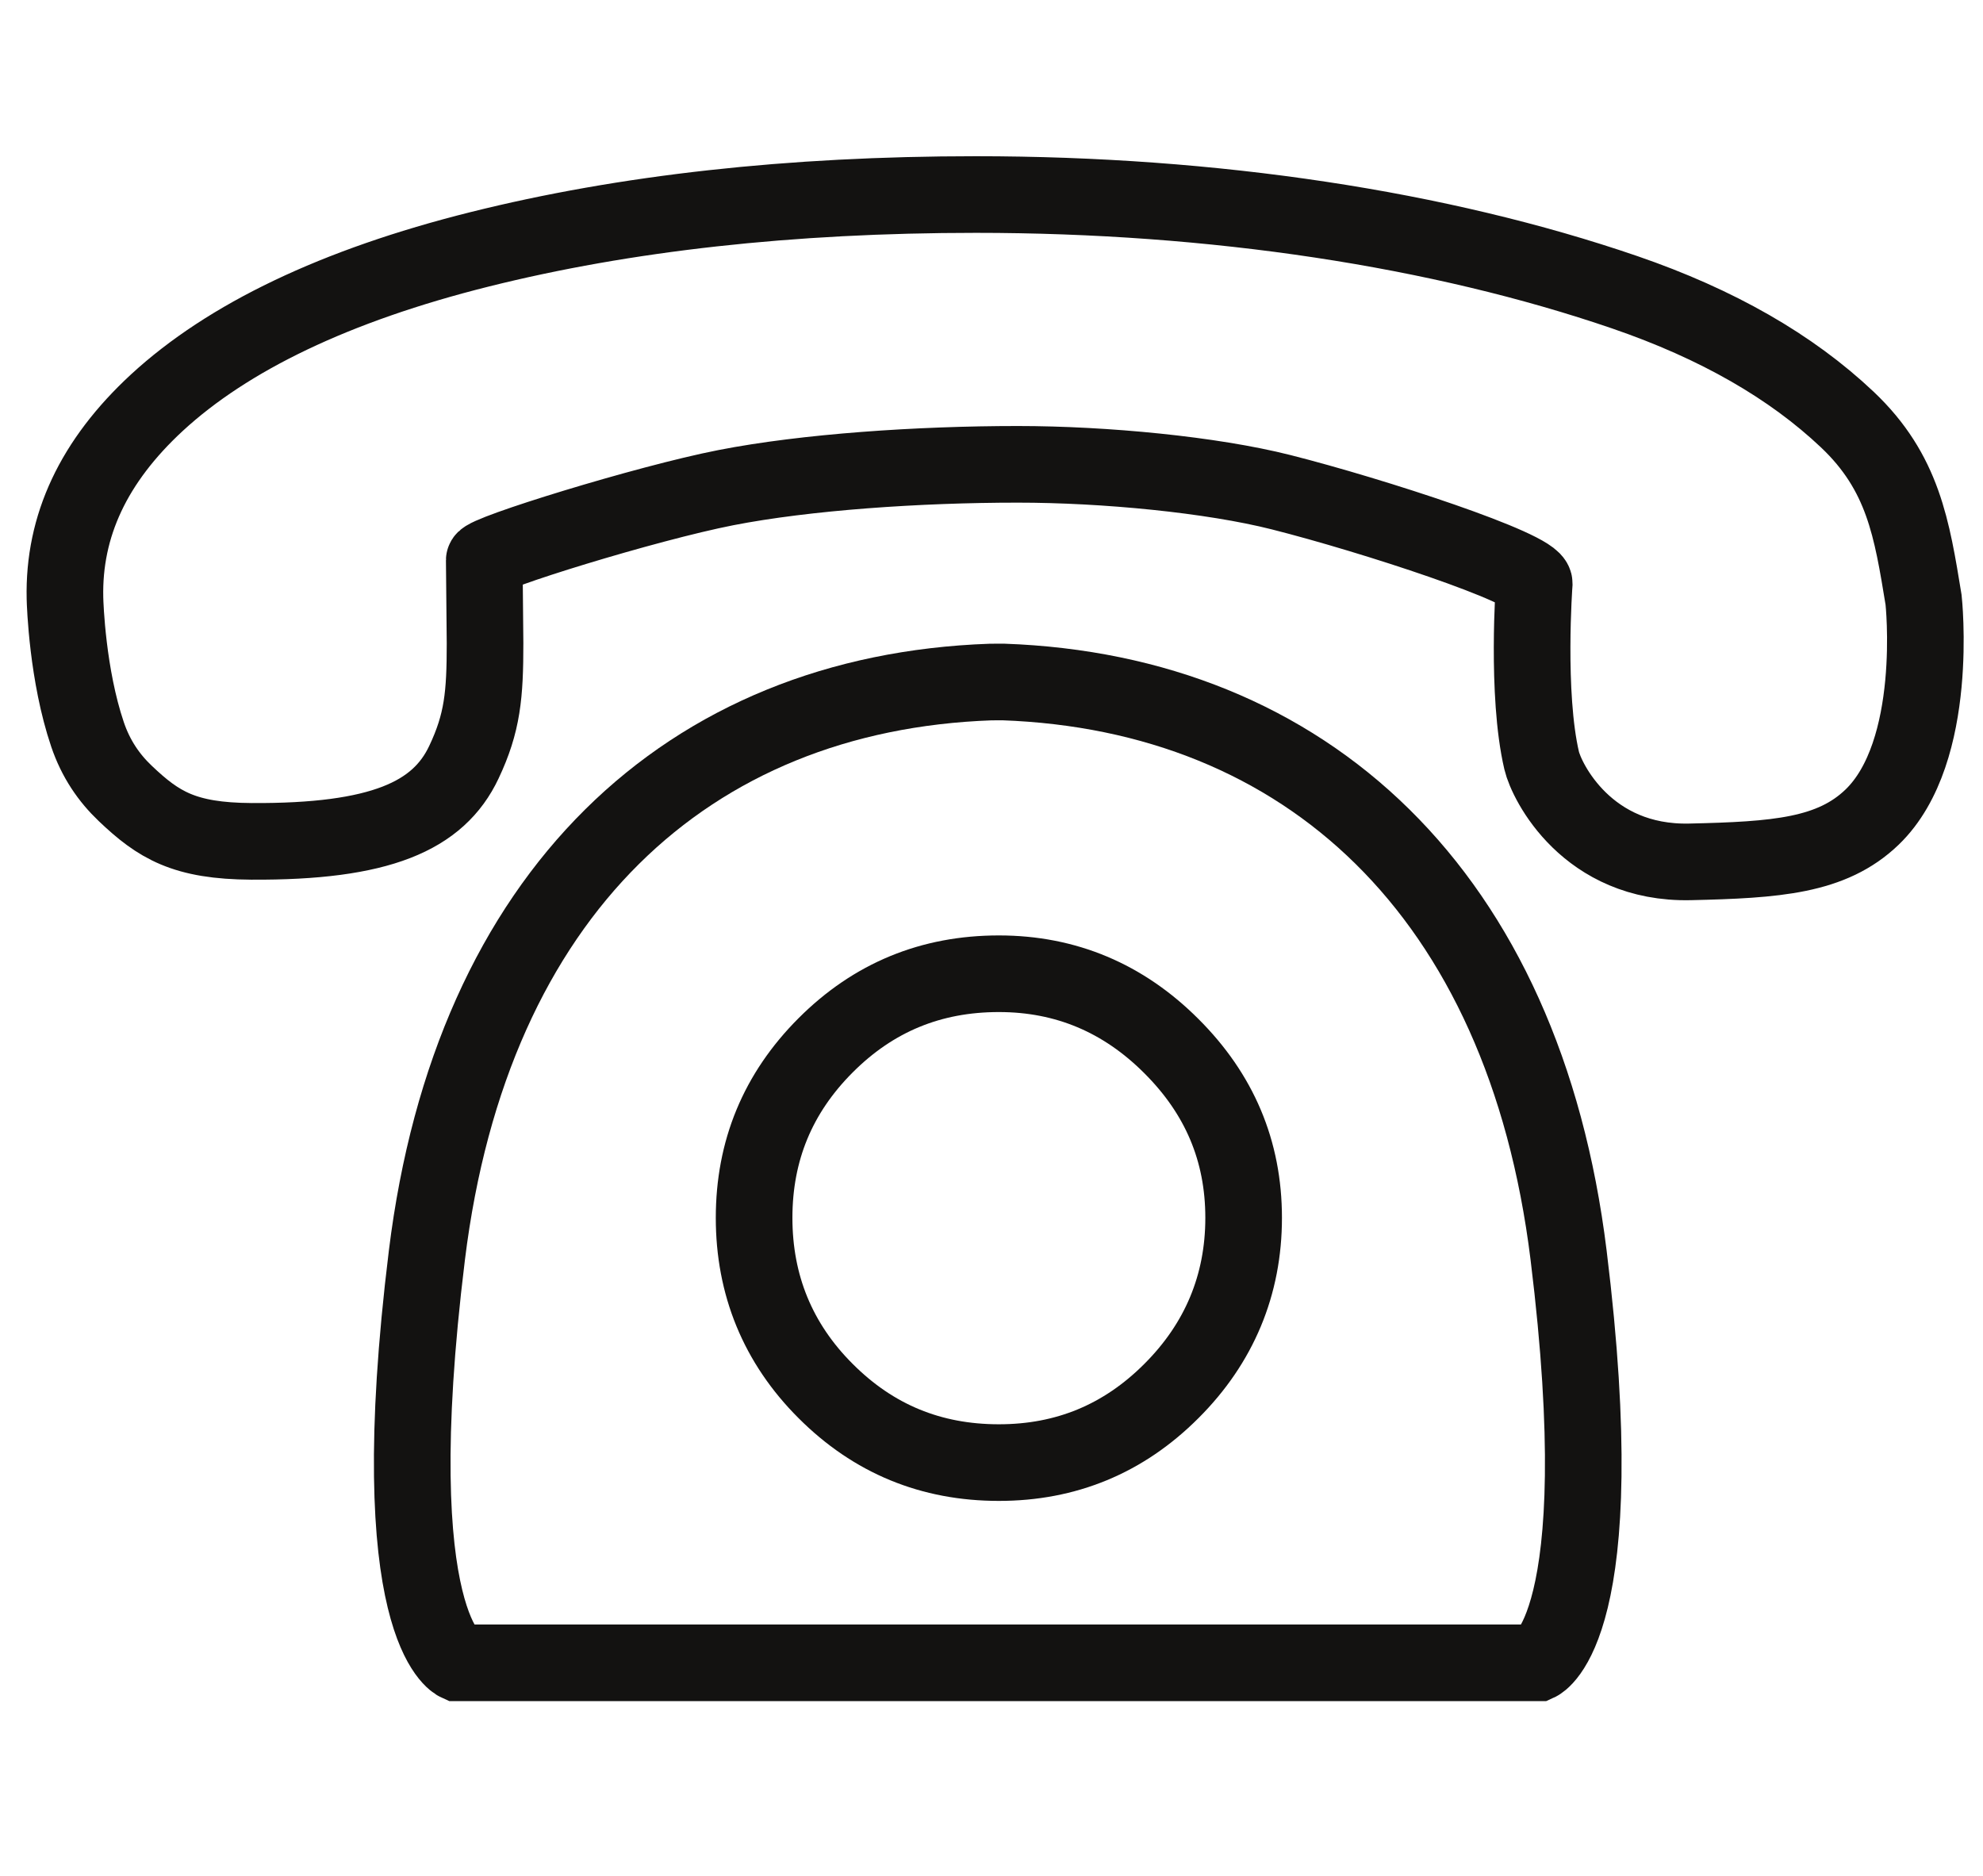
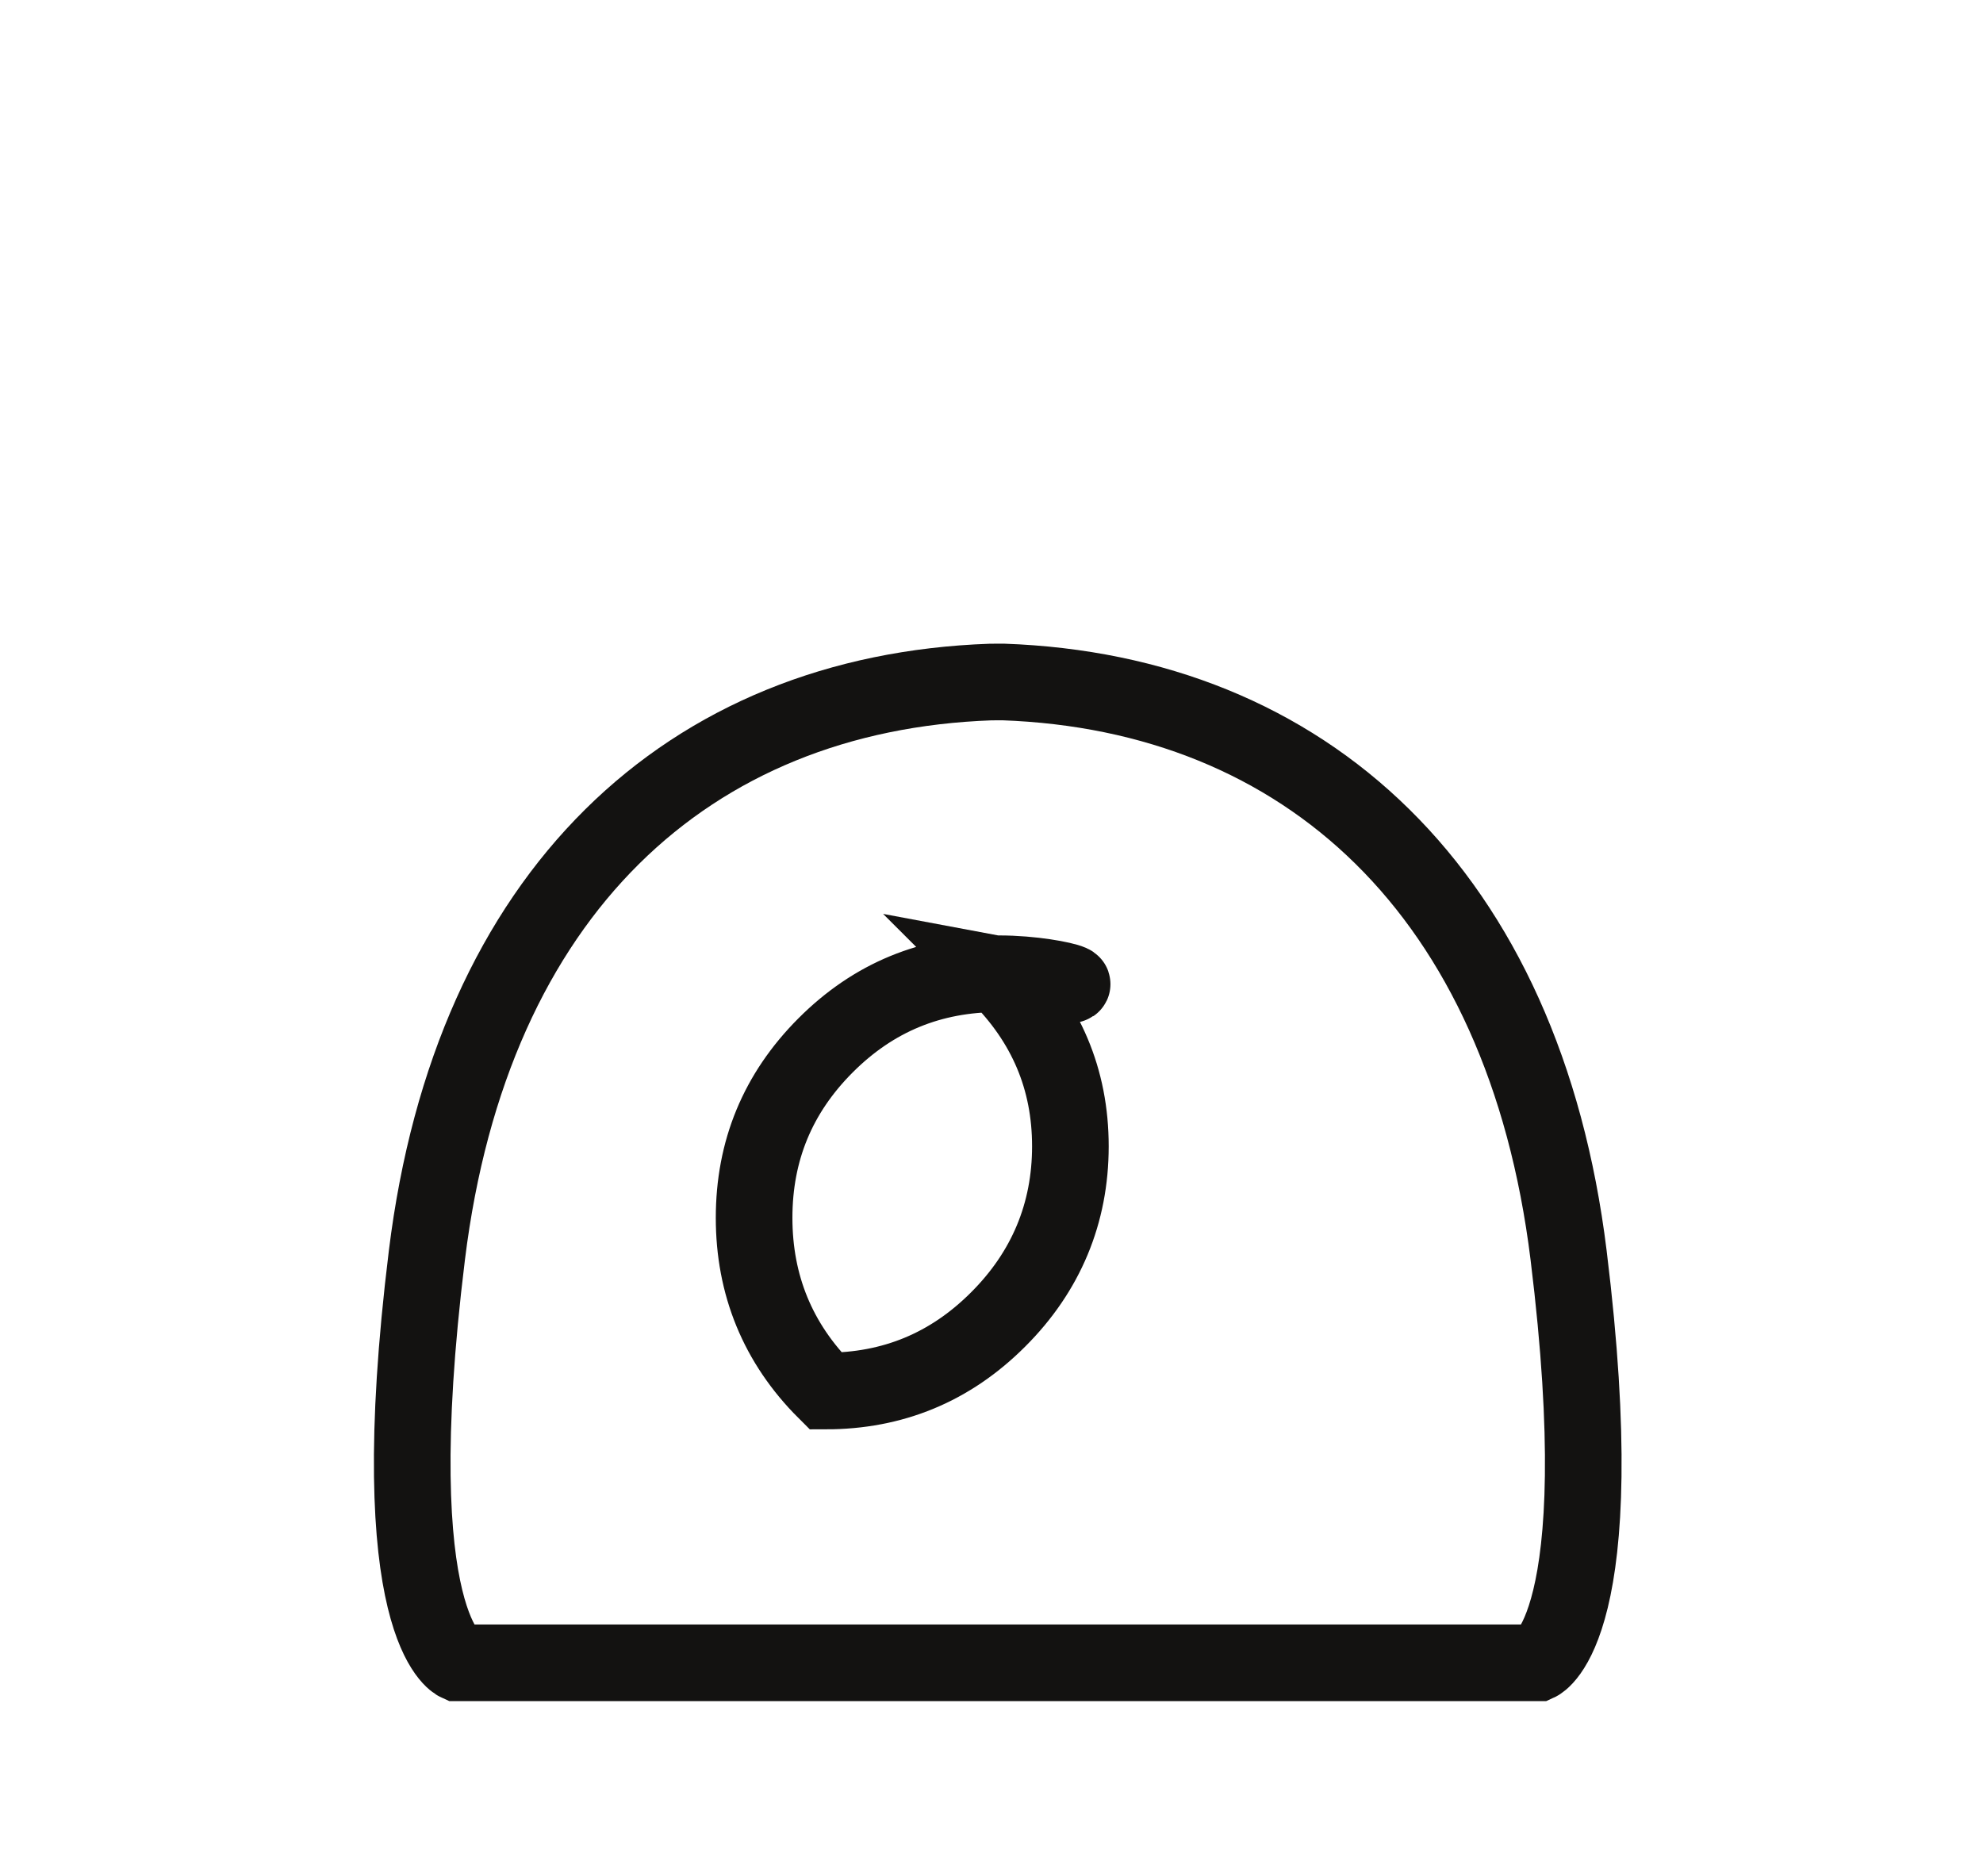
<svg xmlns="http://www.w3.org/2000/svg" version="1.1" id="Capa_1" x="0px" y="0px" width="647px" height="612px" viewBox="-19.501 0 647 612" enable-background="new -19.501 0 647 612" xml:space="preserve">
  <path fill="none" stroke="#131211" stroke-width="25" stroke-miterlimit="10" d="M492.287,409.496  C477.708,291.232,406.445,226.013,307.792,222.5l-4.112,0.022c-98.652,3.514-169.313,68.71-183.893,186.974  c-15,121.677,10,133.004,10,133.004h170.5h11.5h170.5C482.287,542.5,507.287,531.173,492.287,409.496z" />
-   <path fill="none" stroke="#131211" stroke-width="25" stroke-miterlimit="10" d="M306.405,317.692  c-22.132,0-40.894,7.697-56.529,23.35c-15.636,15.65-23.333,34.382-23.333,56.293c0,21.861,7.697,40.9,23.333,56.499  c15.636,15.652,34.397,23.35,56.529,23.35c21.888,0,40.649-7.697,56.286-23.35c15.636-15.6,23.574-34.638,23.574-56.499  c0-21.911-7.938-40.438-23.574-56.036C347.053,325.646,328.292,317.692,306.405,317.692z" />
-   <path fill="none" stroke="#131211" stroke-width="25" stroke-miterlimit="10" d="M583.221,136.884  c-18.298-17.299-42.368-31.137-72.581-41.516C450.281,74.67,376.581,63.469,298.908,63.469c-60.584,0-114.578,6.039-161.949,17.884  C89.855,93.14,54.852,110.027,31.69,131.372c-20.627,19.056-30.538,40.167-29.995,63.797c0.05,2.169,0.804,25.091,7.357,44.442  c2.7,7.975,6.992,14.191,12.297,19.233c10.896,10.38,19.289,15.529,41.183,15.656c41.981,0.243,61.017-8.186,69.329-25.837  c6.084-12.841,6.896-21.989,6.896-38.76l-0.258-27.12c0-2.228,52.772-18.581,78.831-23.683c26.125-5.102,62.834-7.609,95.222-7.609  c28.491,0,63.316,3.382,85.925,9.096c29.842,7.543,82.601,24.789,82.601,29.773c0,0-2.653,36.074,2.422,57.774  c1.596,6.822,14.855,33.826,48.435,33.058c28.05-0.642,46.196-1.911,59.381-14.602c22.231-21.4,16.794-70.894,16.794-70.894  C604.313,172.595,601.513,154.181,583.221,136.884z" />
+   <path fill="none" stroke="#131211" stroke-width="25" stroke-miterlimit="10" d="M306.405,317.692  c-22.132,0-40.894,7.697-56.529,23.35c-15.636,15.65-23.333,34.382-23.333,56.293c0,21.861,7.697,40.9,23.333,56.499  c21.888,0,40.649-7.697,56.286-23.35c15.636-15.6,23.574-34.638,23.574-56.499  c0-21.911-7.938-40.438-23.574-56.036C347.053,325.646,328.292,317.692,306.405,317.692z" />
</svg>